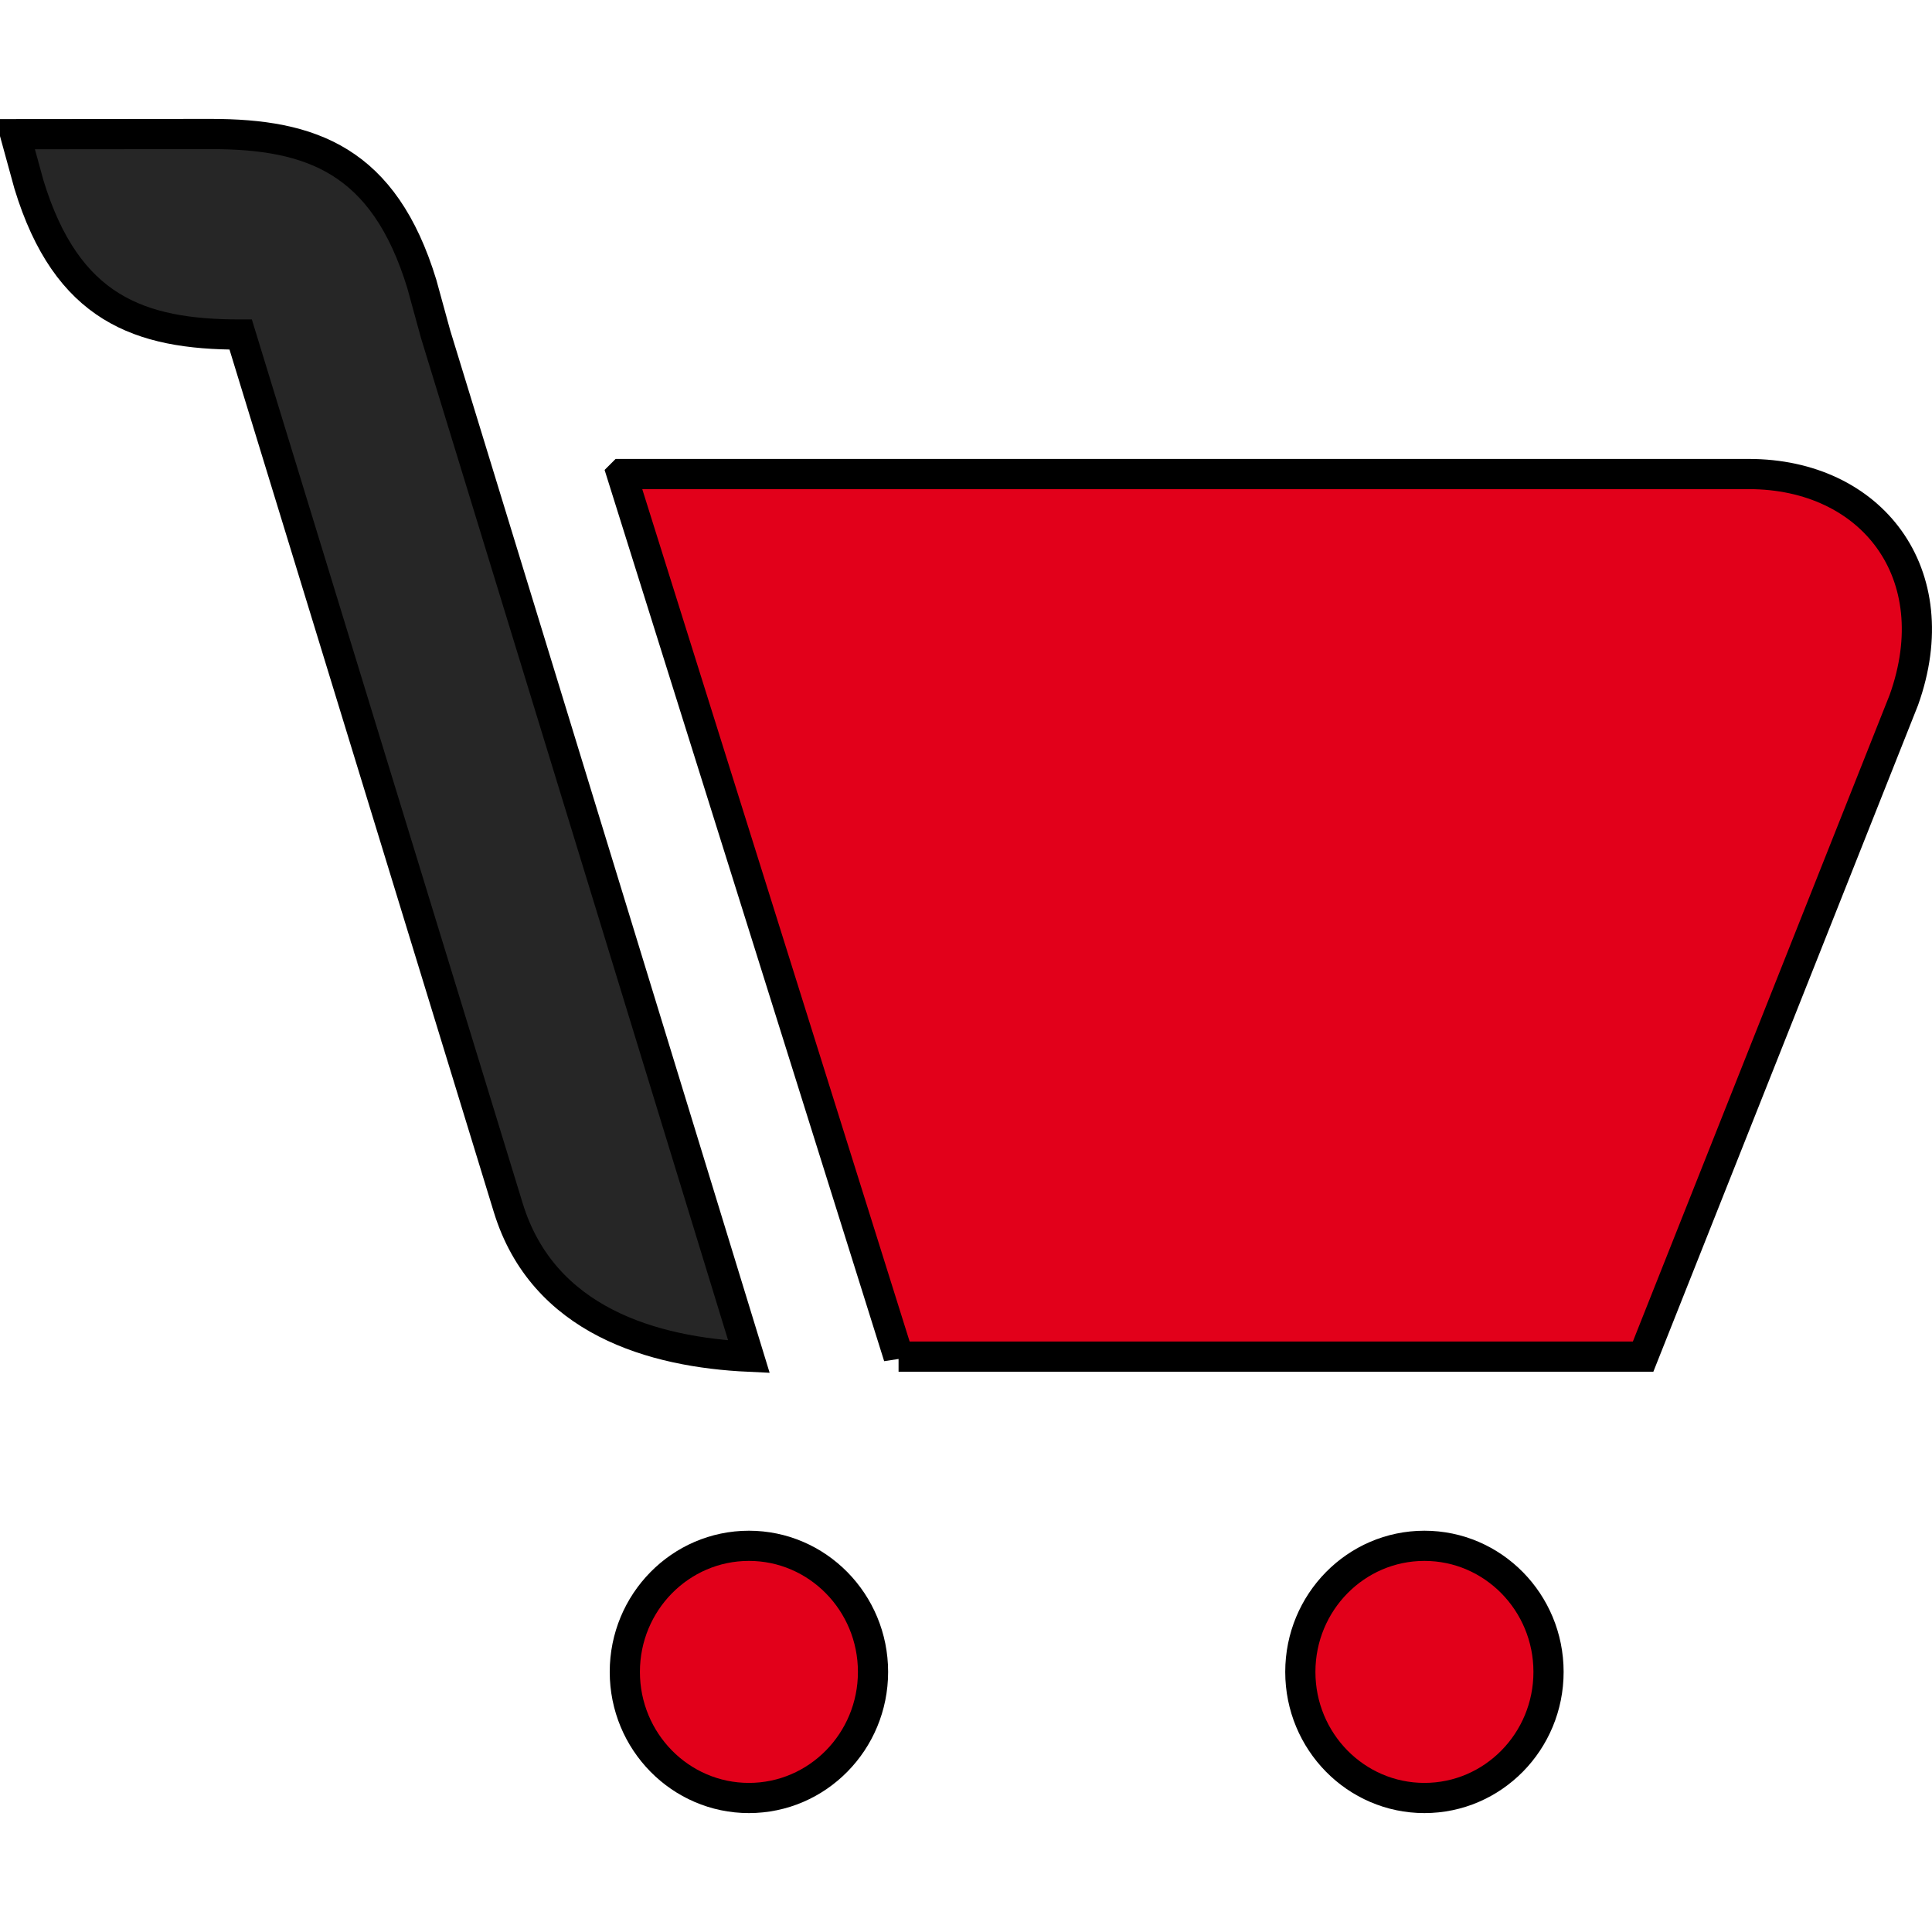
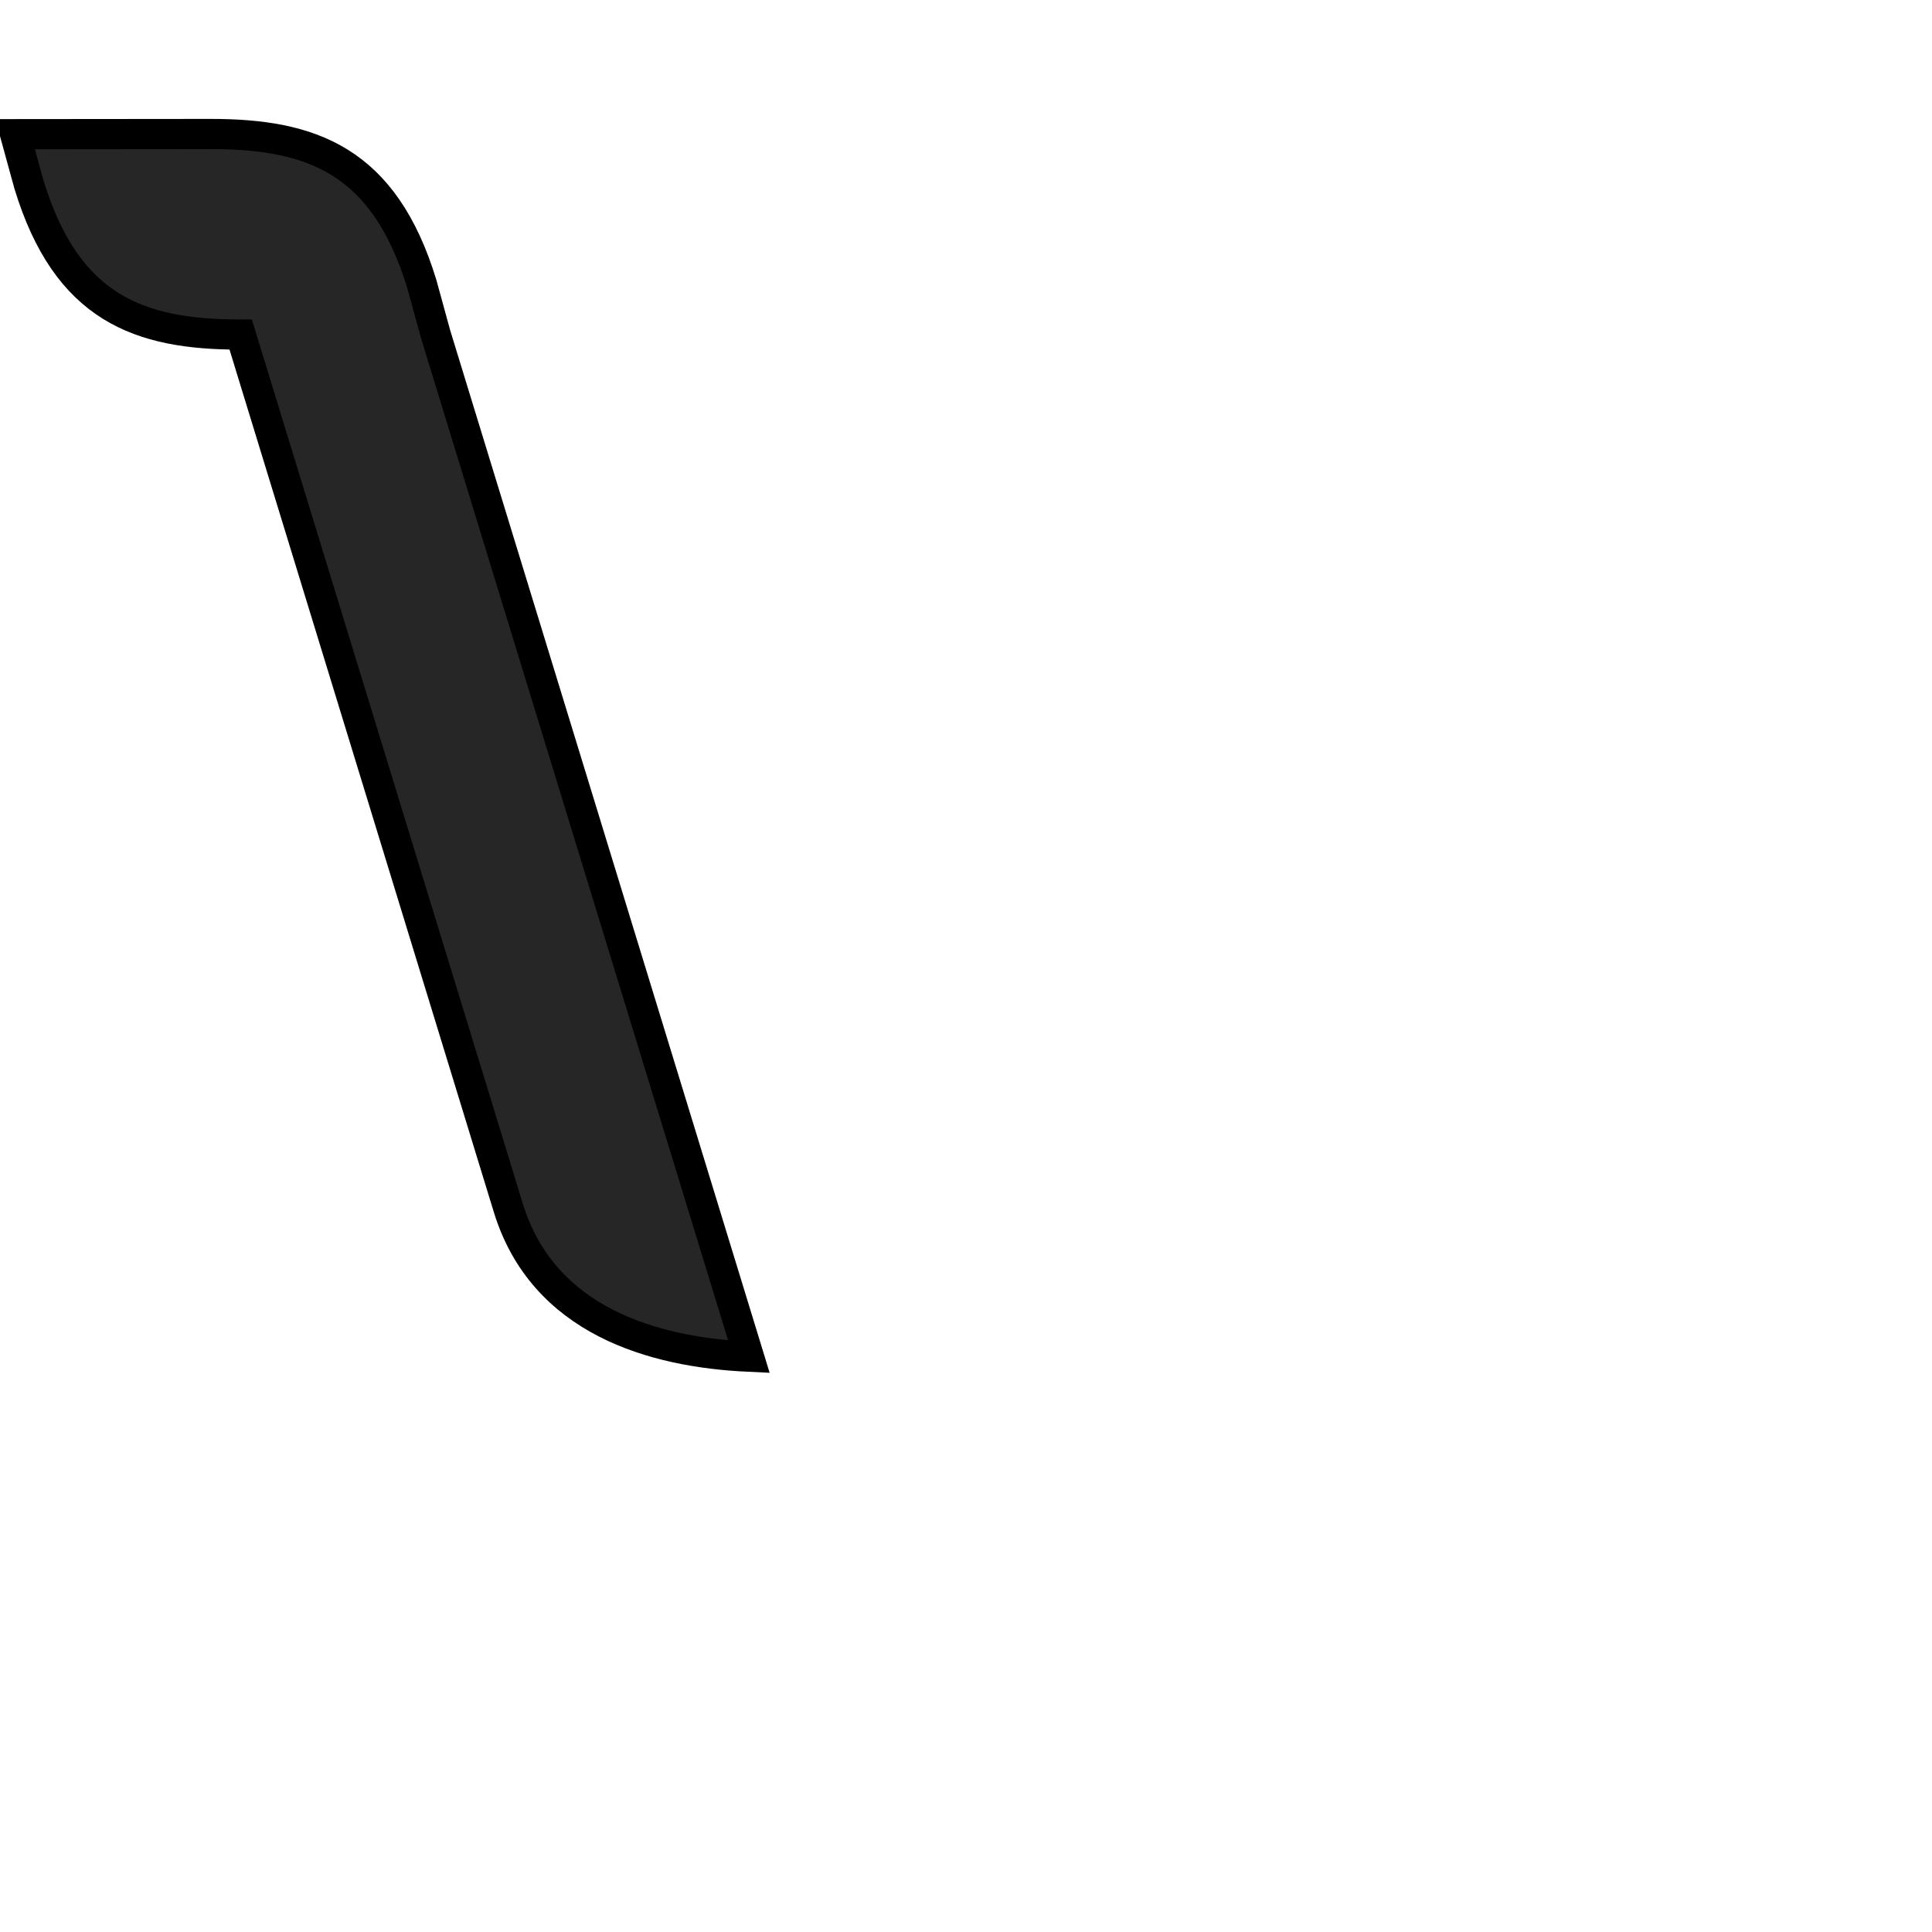
<svg xmlns="http://www.w3.org/2000/svg" width="64" height="64" fill="none">
  <g>
    <title>Layer 1</title>
-     <path stroke="null" id="svg_1" fill="#e2001a" d="m29.766,44.941l-9.17,-29.234l0.004,-0.004l37.331,0c4.069,0 6.636,3.295 5.136,7.487l-8.637,21.75l-24.664,0zm-0.846,10.443c0,-2.306 -1.841,-4.177 -4.111,-4.177c-2.27,0 -4.111,1.87 -4.111,4.177c0,2.306 1.841,4.177 4.111,4.177c2.27,0 4.111,-1.87 4.111,-4.177zm22.377,0c0,-2.306 -1.841,-4.177 -4.111,-4.177c-2.27,0 -4.111,1.87 -4.111,4.177c0,2.306 1.841,4.177 4.111,4.177c2.27,0 4.111,-1.87 4.111,-4.177z" clip-rule="evenodd" fill-rule="evenodd" />
    <path stroke="null" id="svg_2" fill="#262626" d="m14.432,11.078l10.377,33.865c-3.168,-0.146 -6.826,-1.182 -7.975,-4.945l-8.861,-28.916l-0.024,0c-3.331,0 -5.735,-0.862 -6.989,-4.965l-0.459,-1.672l6.483,-0.006c3.331,0 5.735,0.862 6.989,4.967l0.459,1.672z" clip-rule="evenodd" fill-rule="evenodd" />
  </g>
</svg>